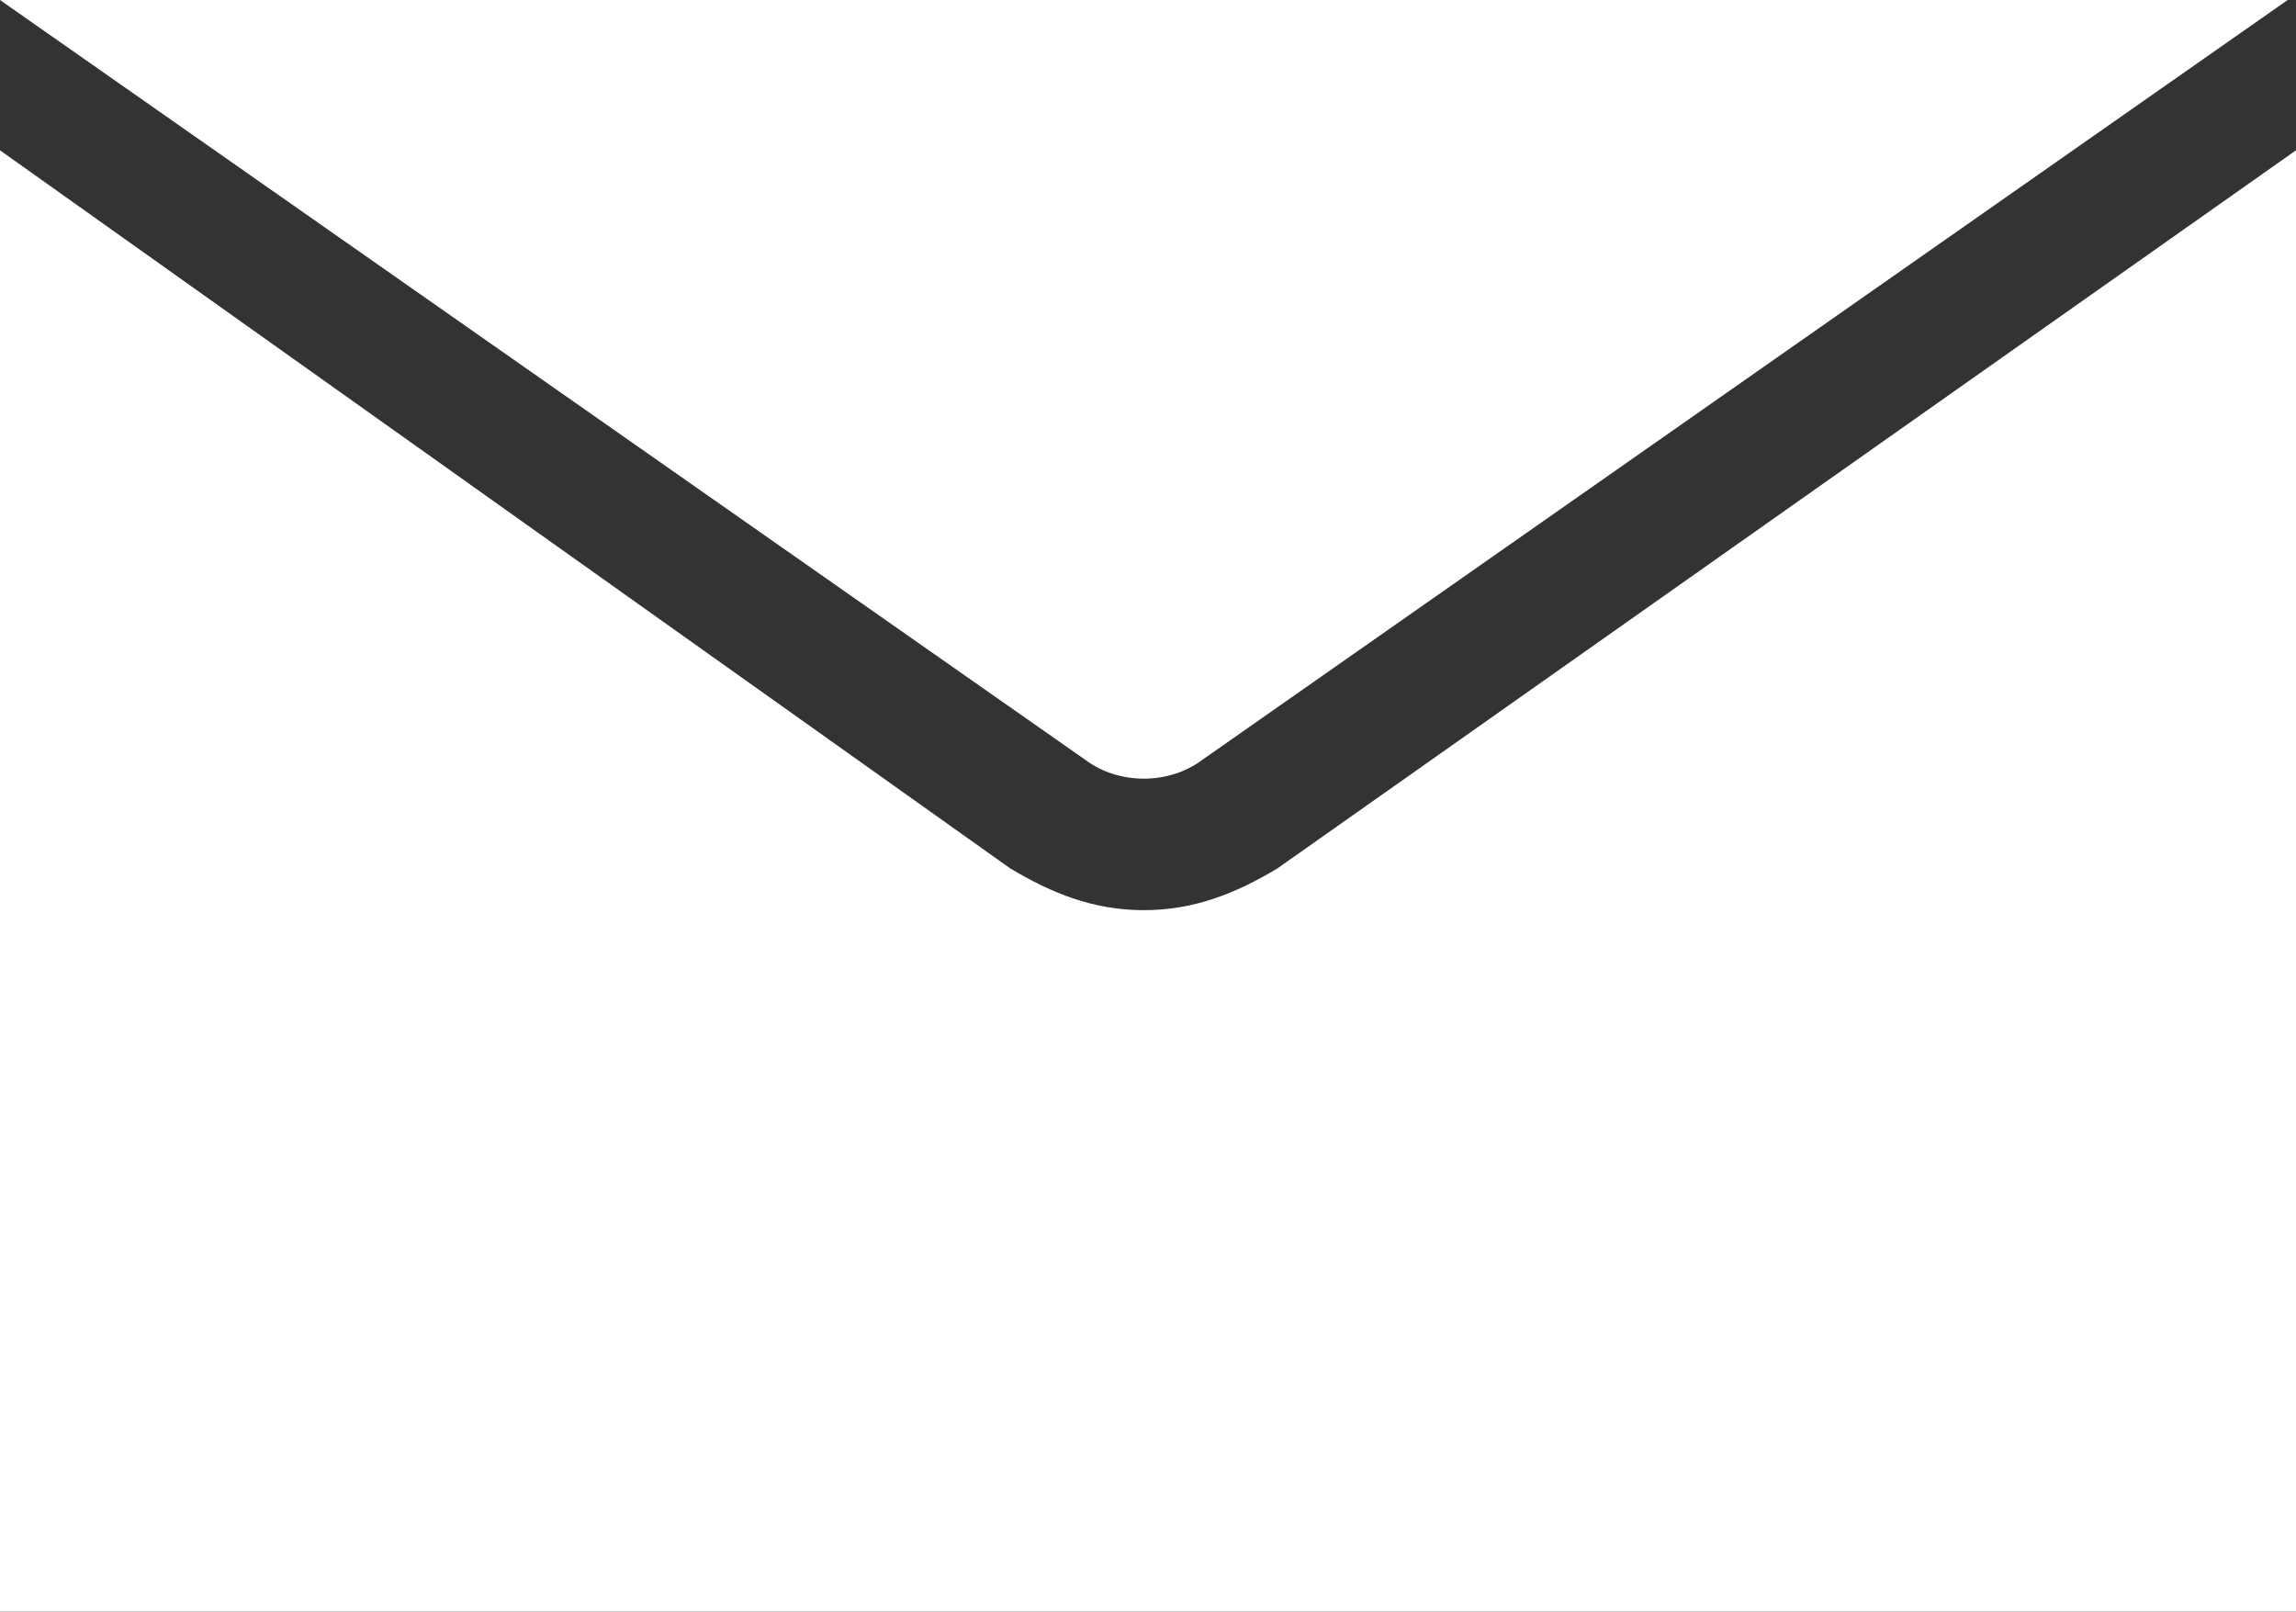
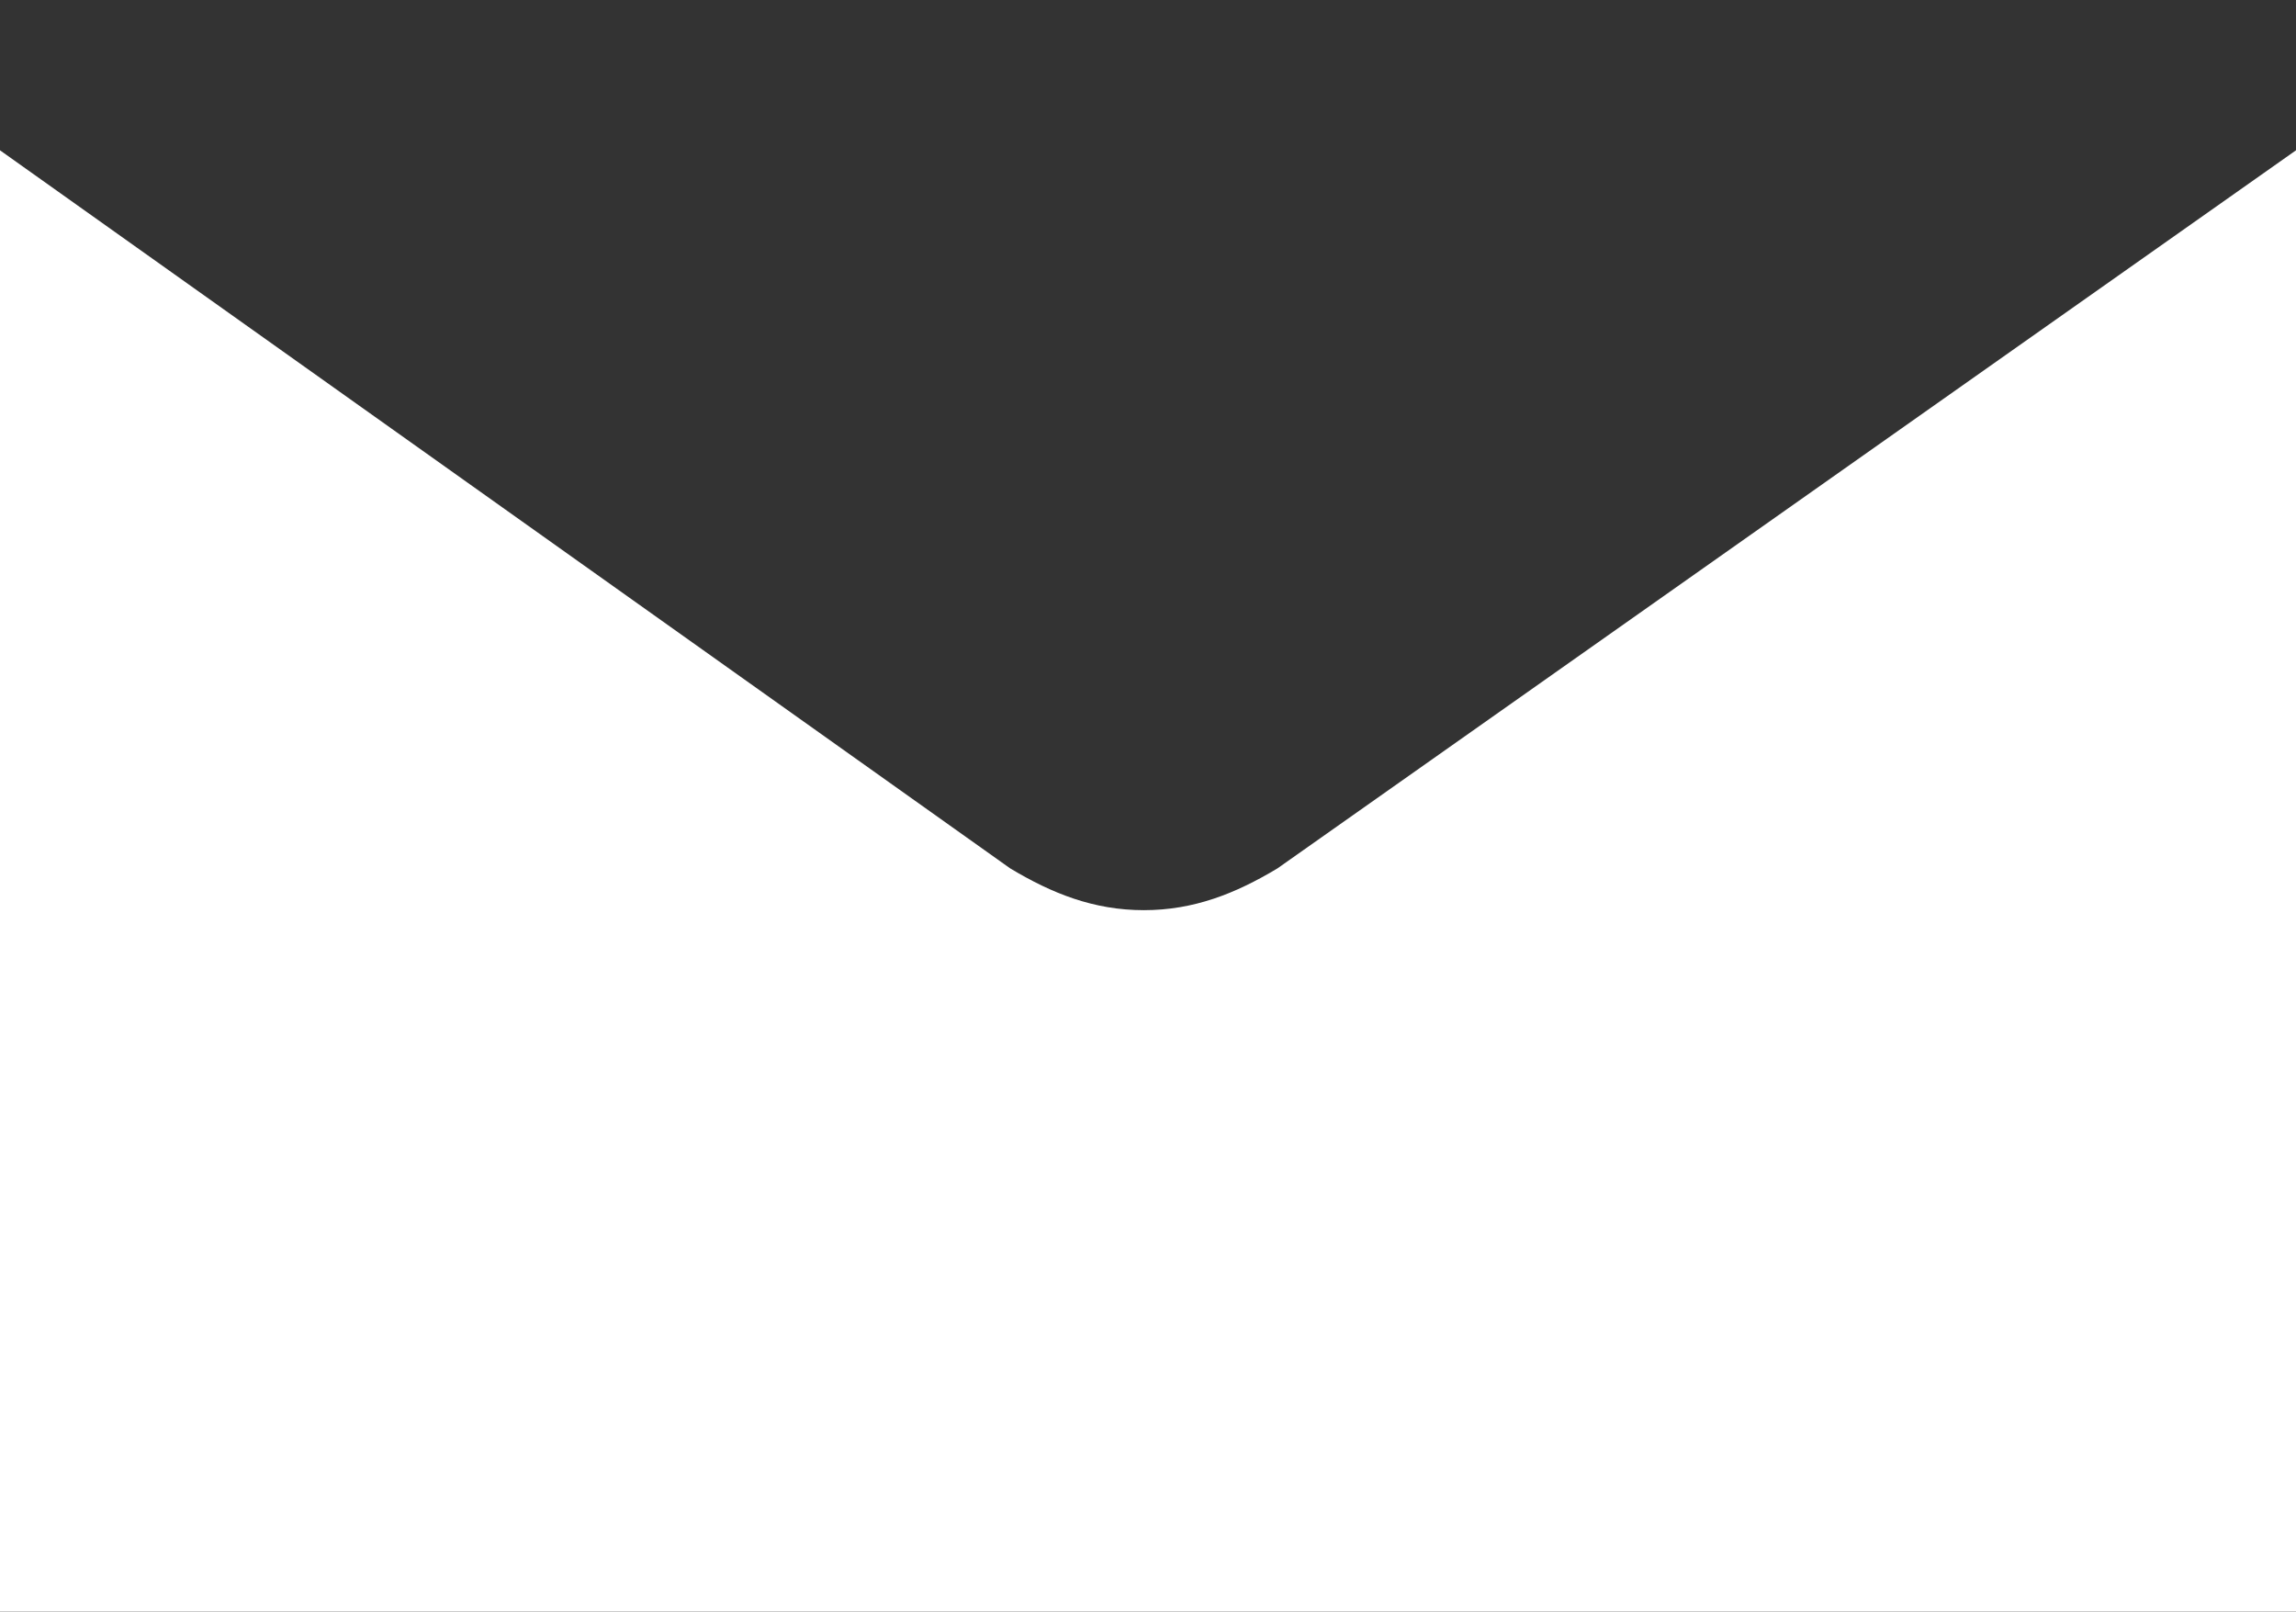
<svg xmlns="http://www.w3.org/2000/svg" version="1.1" id="Logo" x="0px" y="0px" viewBox="0 0 27.5 19.3" style="enable-background:new 0 0 27.5 19.3;" xml:space="preserve">
  <rect x="0" y="0" width="27.5" height="19.3" fill="#333333" stroke="none" />
  <style type="text/css">
	.st0{fill:#FFFFFF;}
</style>
  <g>
-     <path class="st0" d="M13,9.1c0.4,0.3,1,0.3,1.4,0l13-9.1v0H0v0L13,9.1z" />
    <path class="st0" d="M15.3,10.4c-0.5,0.3-1,0.5-1.6,0.5s-1.1-0.2-1.6-0.5L0,1.8v17.5h27.5V1.8L15.3,10.4z" />
  </g>
</svg>